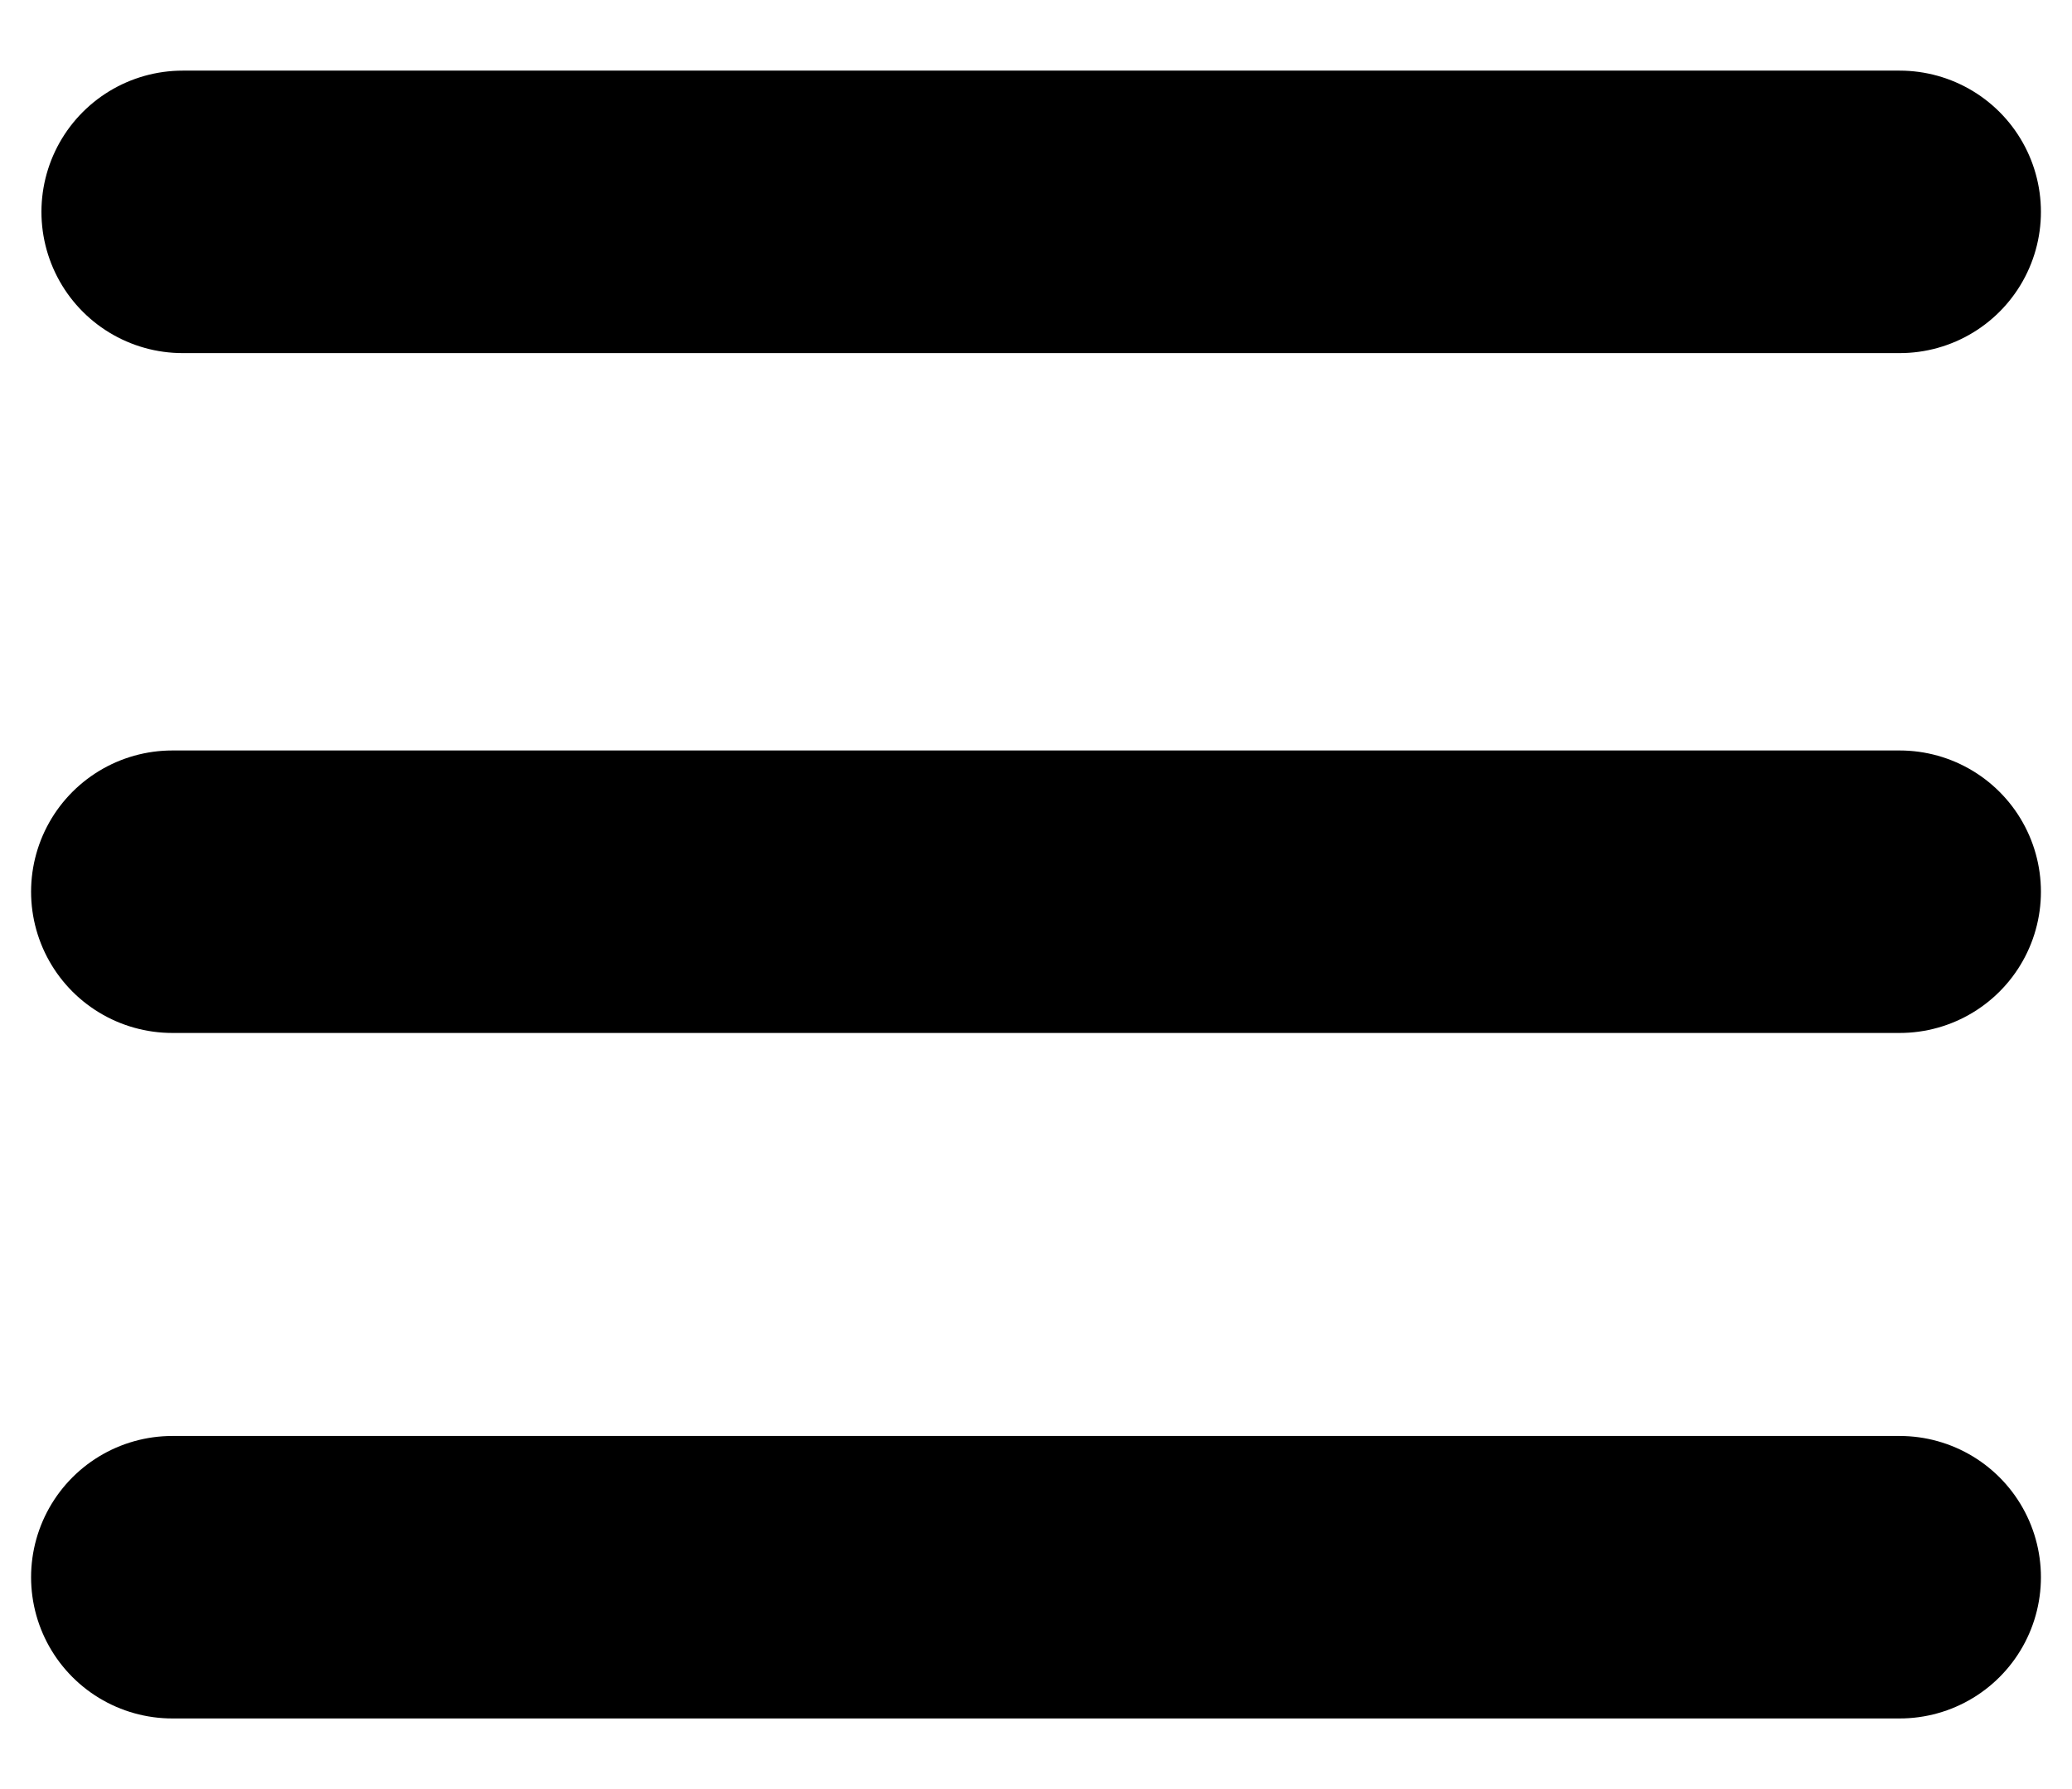
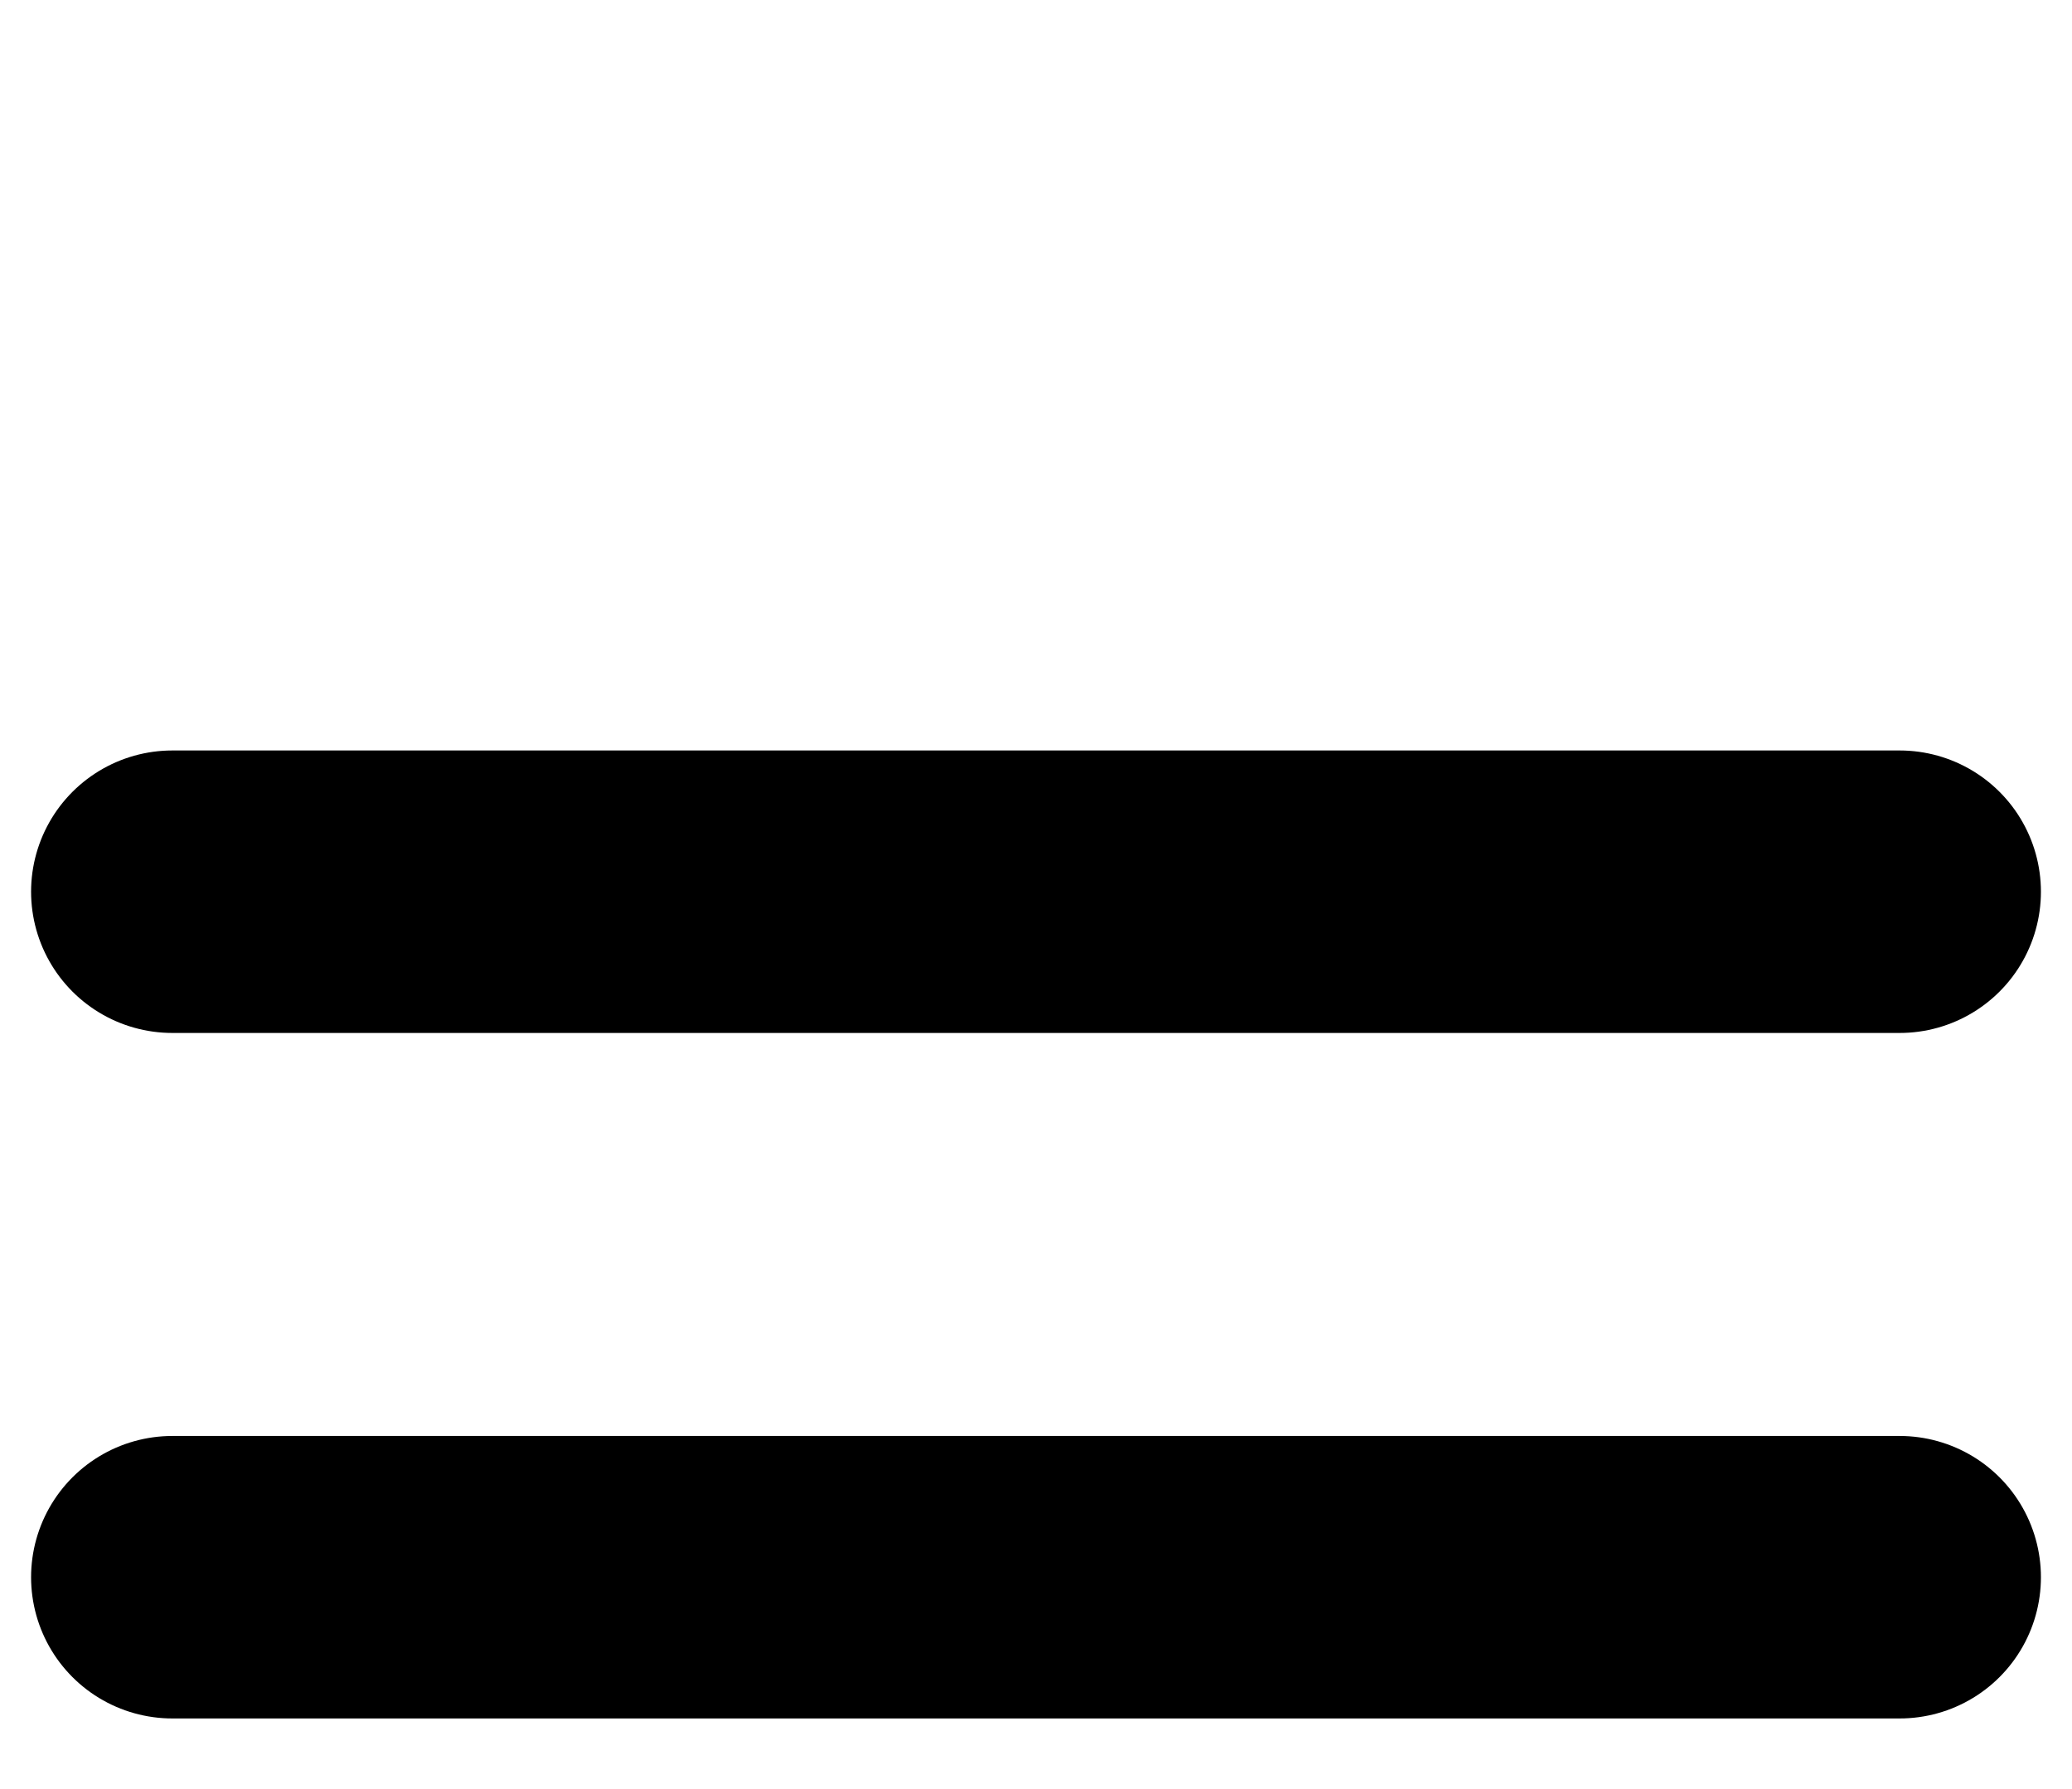
<svg xmlns="http://www.w3.org/2000/svg" version="1.1" id="Layer_1" x="0px" y="0px" viewBox="0 0 22 19" style="enable-background:new 0 0 22 19;" xml:space="preserve">
  <style type="text/css">
	.st0{fill:none;stroke:#000000;stroke-width:3;stroke-linecap:round;stroke-linejoin:round;}
</style>
  <line class="st0" x1="20.17" y1="9.47" x2="1.83" y2="9.47" />
  <line class="st0" x1="20.17" y1="16.75" x2="1.83" y2="16.75" />
-   <line class="st0" x1="20.17" y1="2.25" x2="1.94" y2="2.25" />
</svg>